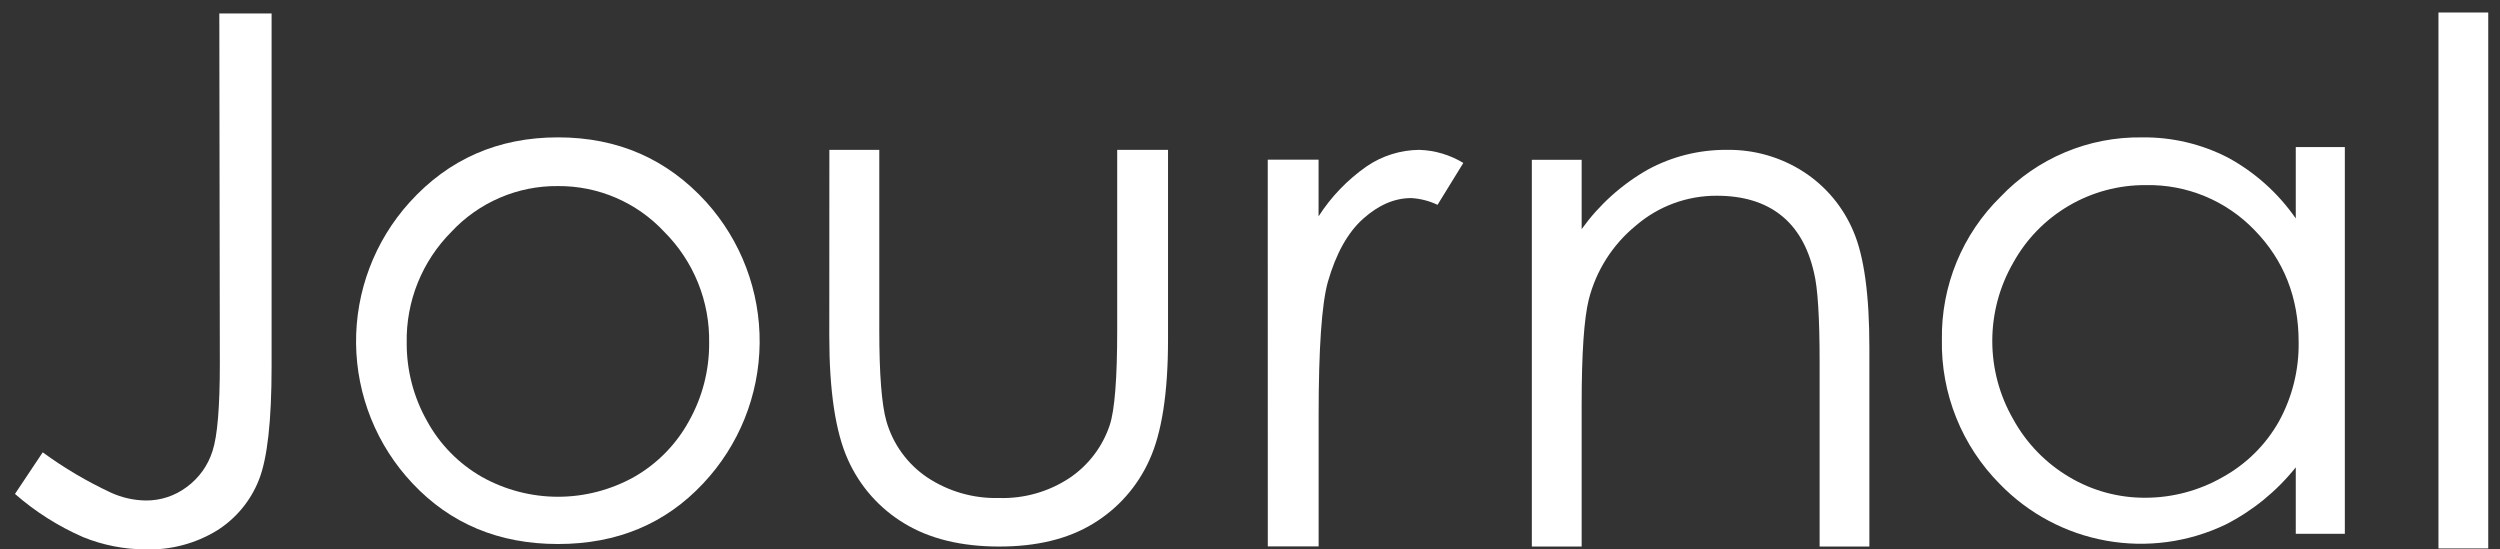
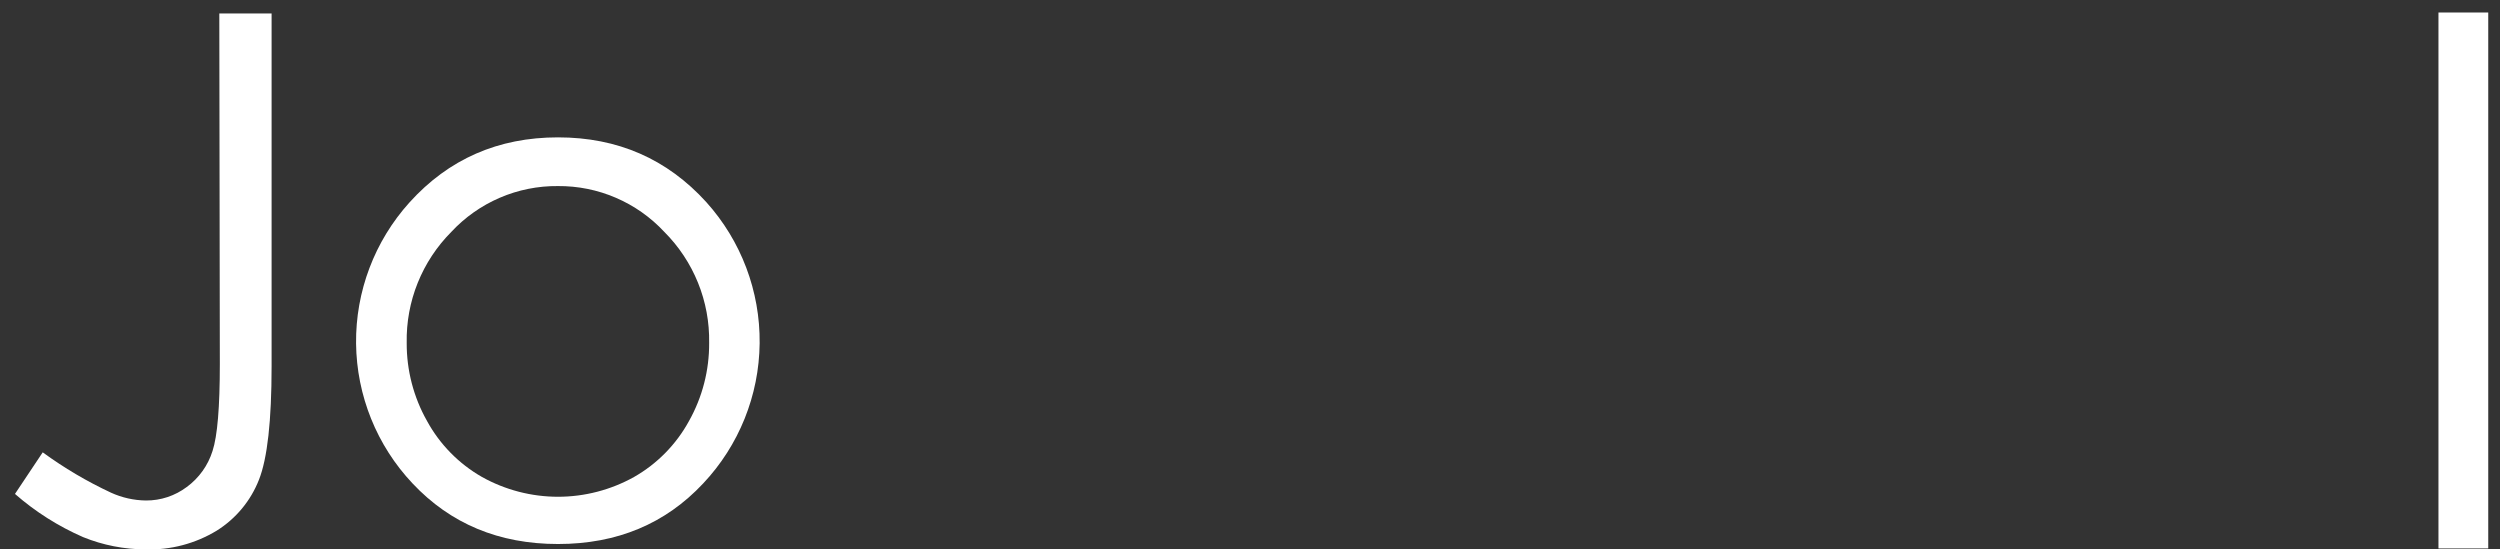
<svg xmlns="http://www.w3.org/2000/svg" width="91" height="20" viewBox="0 0 91 20" fill="none">
  <rect x="0" y="0" width="91" height="20" fill="#333333" stroke="none" />
  <path d="M7.983 0.49H9.886V13.337C9.886 15.312 9.733 16.688 9.426 17.463C9.126 18.228 8.589 18.876 7.893 19.313C7.113 19.788 6.211 20.026 5.297 19.998C4.518 19.996 3.747 19.844 3.025 19.551C2.123 19.157 1.286 18.627 0.545 17.979L1.555 16.465C2.335 17.034 3.167 17.526 4.042 17.934C4.442 18.116 4.875 18.213 5.314 18.218C5.85 18.221 6.371 18.048 6.799 17.726C7.244 17.4 7.573 16.94 7.737 16.413C7.914 15.871 8.002 14.819 8.002 13.256L7.983 0.49Z" fill="white" />
  <path d="M20.312 5C22.483 5 24.281 5.785 25.708 7.356C26.978 8.765 27.672 10.601 27.651 12.498C27.631 14.394 26.898 16.214 25.597 17.596C24.221 19.067 22.459 19.802 20.312 19.802C18.165 19.802 16.399 19.067 15.016 17.596C13.715 16.217 12.982 14.399 12.961 12.504C12.941 10.609 13.635 8.776 14.905 7.369C16.331 5.79 18.134 5 20.312 5ZM20.312 6.773C19.584 6.765 18.862 6.91 18.193 7.198C17.524 7.485 16.923 7.909 16.427 8.442C15.9 8.972 15.484 9.602 15.205 10.296C14.926 10.989 14.79 11.732 14.804 12.479C14.799 13.476 15.054 14.458 15.545 15.326C16.01 16.177 16.703 16.883 17.546 17.363C18.391 17.834 19.344 18.082 20.312 18.082C21.28 18.082 22.233 17.834 23.078 17.363C23.921 16.883 24.614 16.177 25.079 15.326C25.567 14.457 25.82 13.476 25.813 12.479C25.826 11.731 25.689 10.988 25.408 10.294C25.128 9.601 24.711 8.971 24.182 8.442C23.687 7.91 23.087 7.487 22.42 7.2C21.753 6.912 21.033 6.767 20.306 6.773H20.312Z" fill="white" />
-   <path d="M30.189 5.455H32.006V12.02C32.006 13.626 32.093 14.73 32.265 15.332C32.504 16.167 33.03 16.891 33.75 17.377C34.523 17.89 35.435 18.152 36.362 18.127C37.275 18.156 38.174 17.9 38.935 17.396C39.62 16.934 40.133 16.259 40.394 15.475C40.575 14.931 40.666 13.779 40.666 12.02V5.455H42.516V12.365C42.516 14.305 42.289 15.766 41.835 16.75C41.404 17.71 40.691 18.515 39.791 19.06C38.879 19.617 37.737 19.896 36.366 19.894C34.995 19.893 33.849 19.615 32.93 19.06C32.018 18.515 31.297 17.702 30.865 16.732C30.412 15.731 30.186 14.231 30.186 12.23L30.189 5.455Z" fill="white" />
-   <path d="M46.146 5.811H47.996V7.874C48.454 7.16 49.048 6.543 49.744 6.057C50.309 5.67 50.976 5.461 51.66 5.455C52.227 5.472 52.78 5.636 53.265 5.931L52.326 7.456C52.026 7.312 51.7 7.229 51.367 7.21C50.763 7.21 50.181 7.46 49.62 7.961C49.059 8.461 48.631 9.228 48.334 10.262C48.11 11.065 47.998 12.687 47.998 15.128V19.889H46.148L46.146 5.811Z" fill="white" />
-   <path d="M55.759 5.817H57.572V8.34C58.209 7.453 59.03 6.714 59.98 6.174C60.861 5.695 61.85 5.448 62.853 5.455C63.847 5.439 64.823 5.718 65.657 6.258C66.462 6.781 67.091 7.534 67.463 8.419C67.852 9.324 68.046 10.734 68.045 12.649V19.895H66.234V13.18C66.234 11.554 66.166 10.472 66.031 9.933C65.821 9.001 65.418 8.3 64.822 7.83C64.227 7.36 63.45 7.125 62.493 7.125C61.412 7.119 60.365 7.505 59.546 8.211C58.701 8.902 58.1 9.845 57.831 10.903C57.658 11.602 57.572 12.878 57.572 14.733V19.895H55.759V5.817Z" fill="white" />
-   <path d="M85.352 5.353V19.431H83.566V17.011C82.872 17.88 82 18.591 81.009 19.095C79.66 19.74 78.142 19.945 76.669 19.681C75.197 19.418 73.844 18.699 72.802 17.627C72.113 16.935 71.57 16.111 71.207 15.206C70.843 14.3 70.665 13.33 70.685 12.354C70.671 11.389 70.853 10.431 71.22 9.539C71.587 8.646 72.132 7.837 72.821 7.162C73.482 6.467 74.28 5.917 75.164 5.545C76.049 5.173 77 4.988 77.96 5.001C79.051 4.985 80.129 5.238 81.099 5.738C82.083 6.273 82.928 7.031 83.566 7.951V5.353H85.352ZM78.11 6.738C77.124 6.731 76.155 6.99 75.305 7.489C74.454 7.987 73.754 8.705 73.279 9.568C72.781 10.433 72.519 11.414 72.519 12.412C72.519 13.41 72.781 14.39 73.279 15.256C73.759 16.131 74.467 16.861 75.328 17.368C76.163 17.864 77.118 18.123 78.089 18.118C79.077 18.117 80.047 17.859 80.904 17.368C81.763 16.895 82.473 16.192 82.954 15.338C83.438 14.456 83.685 13.463 83.671 12.457C83.671 10.831 83.134 9.469 82.06 8.371C81.55 7.842 80.936 7.423 80.256 7.142C79.576 6.861 78.845 6.723 78.11 6.738V6.738Z" fill="white" />
  <path d="M88.76 0.455H90.572V19.963H88.76V0.455Z" fill="white" />
</svg>